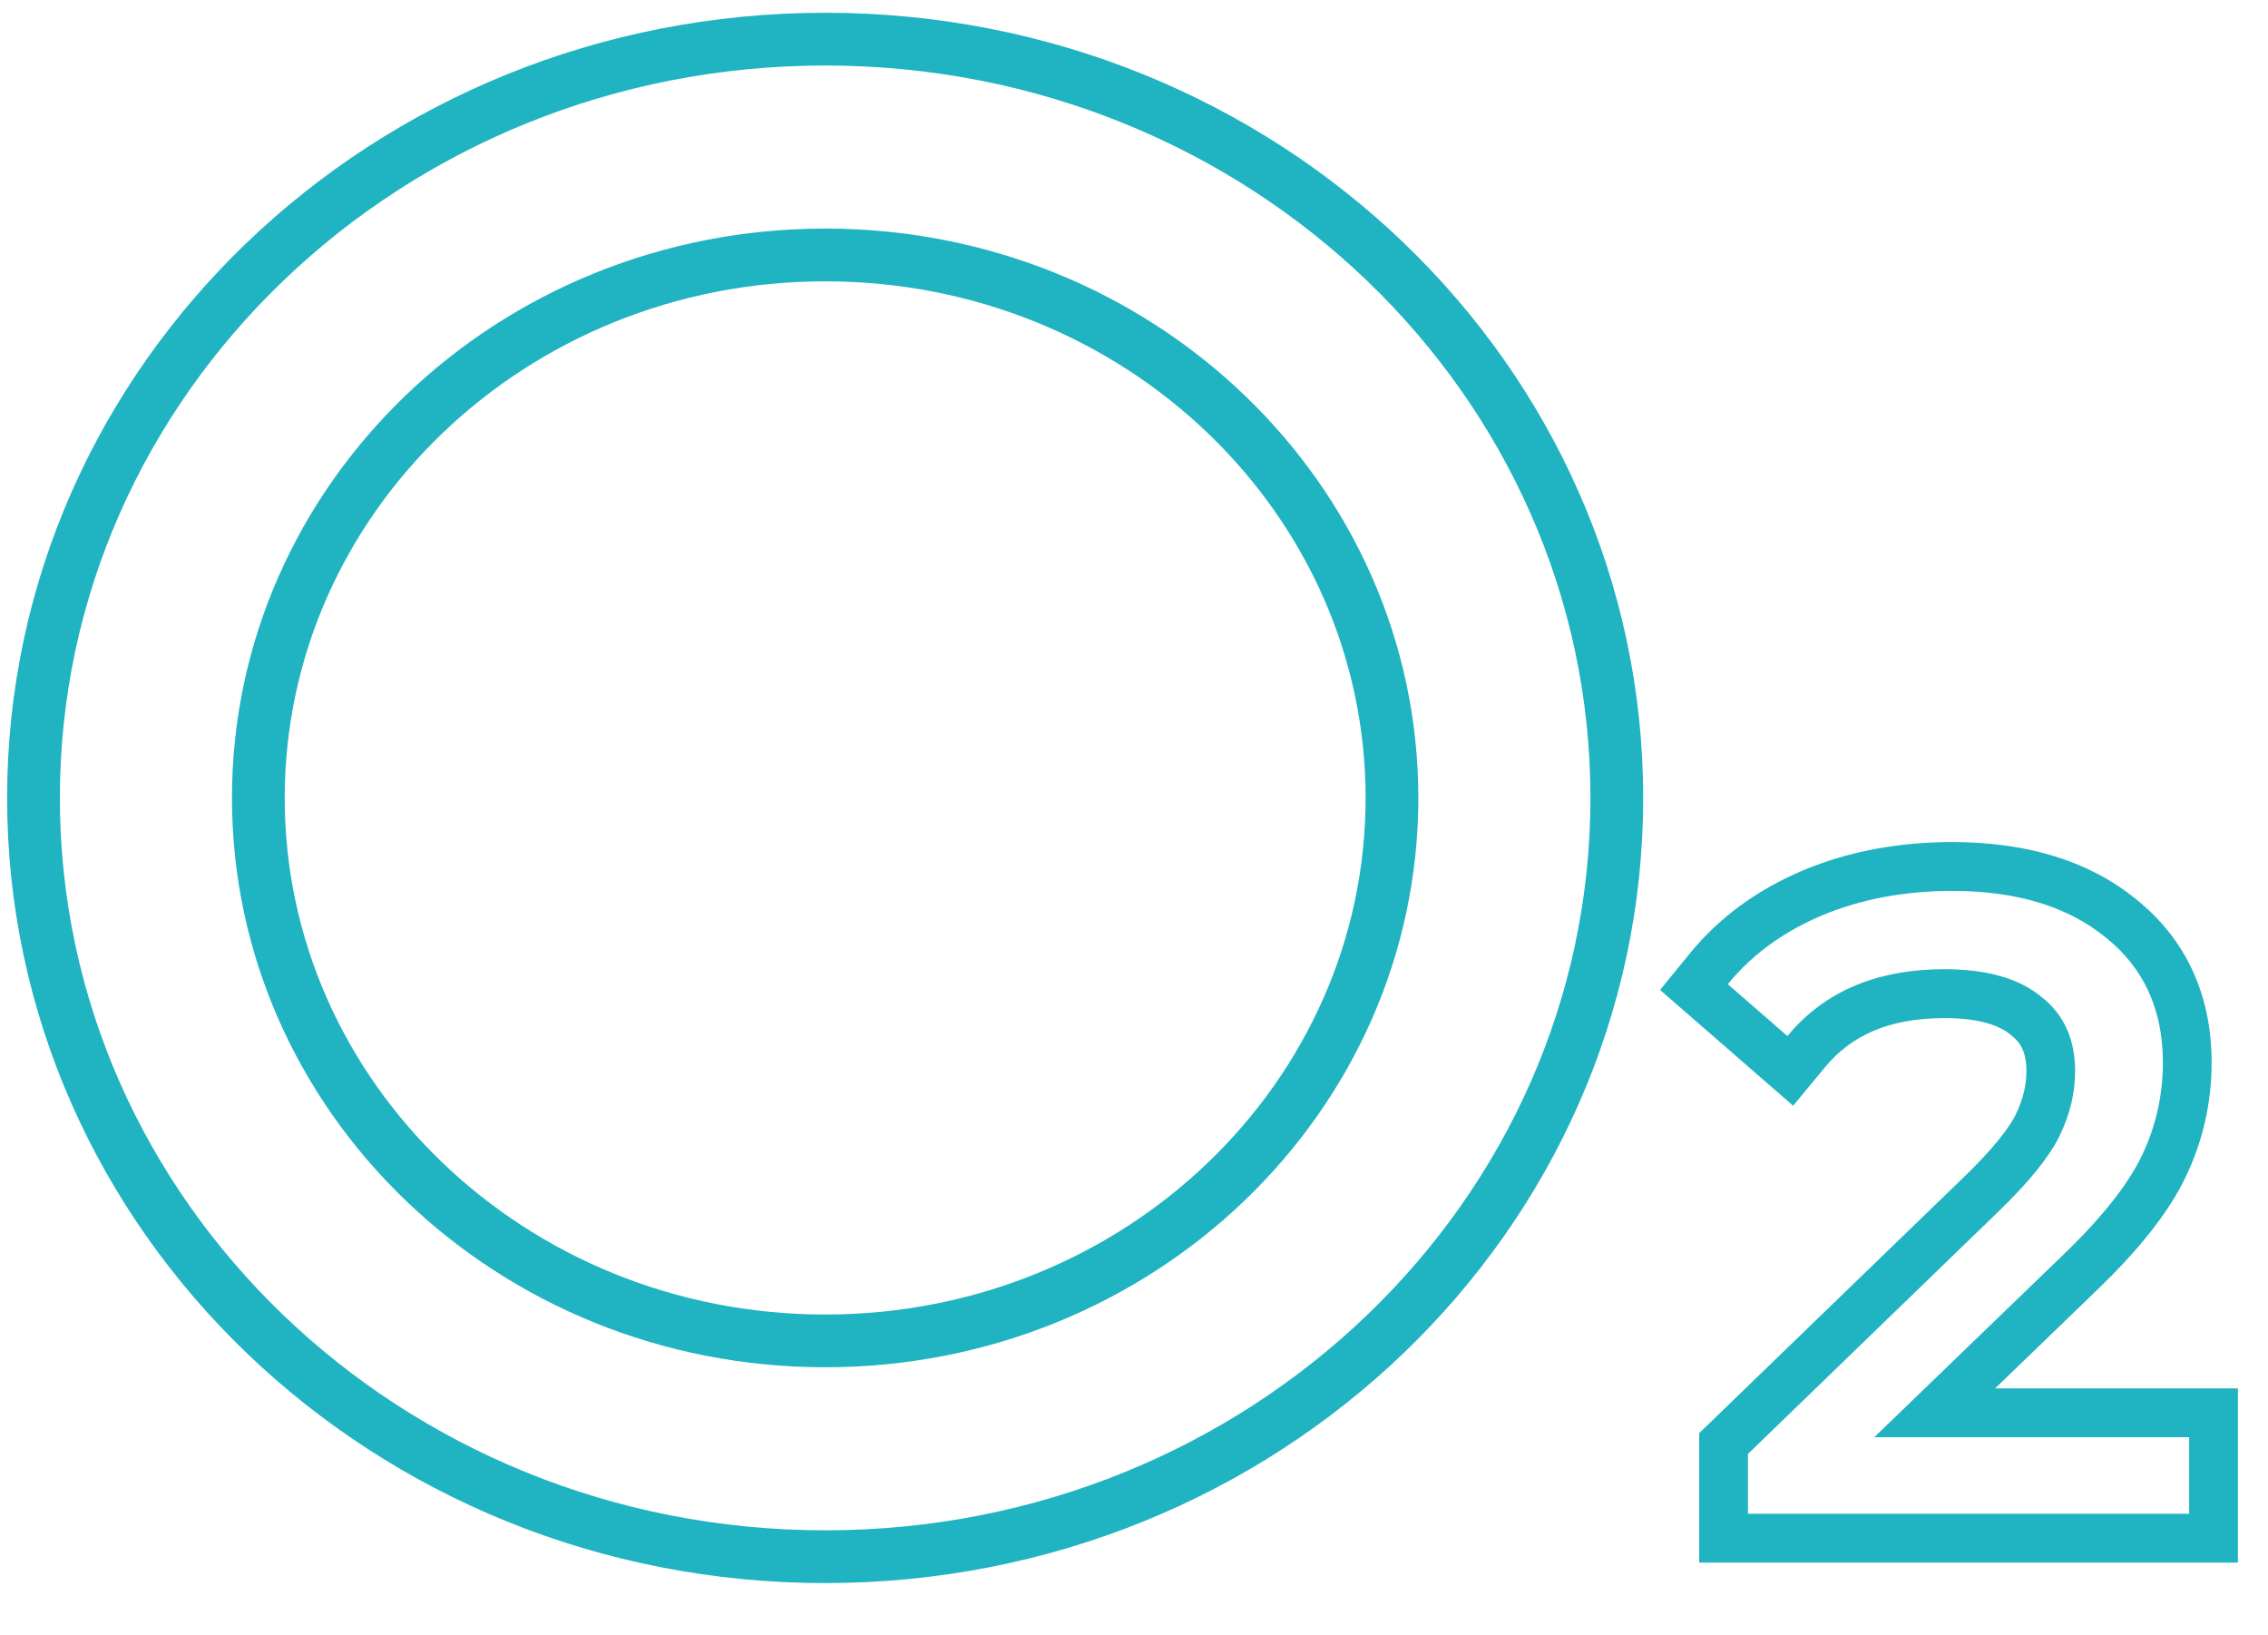
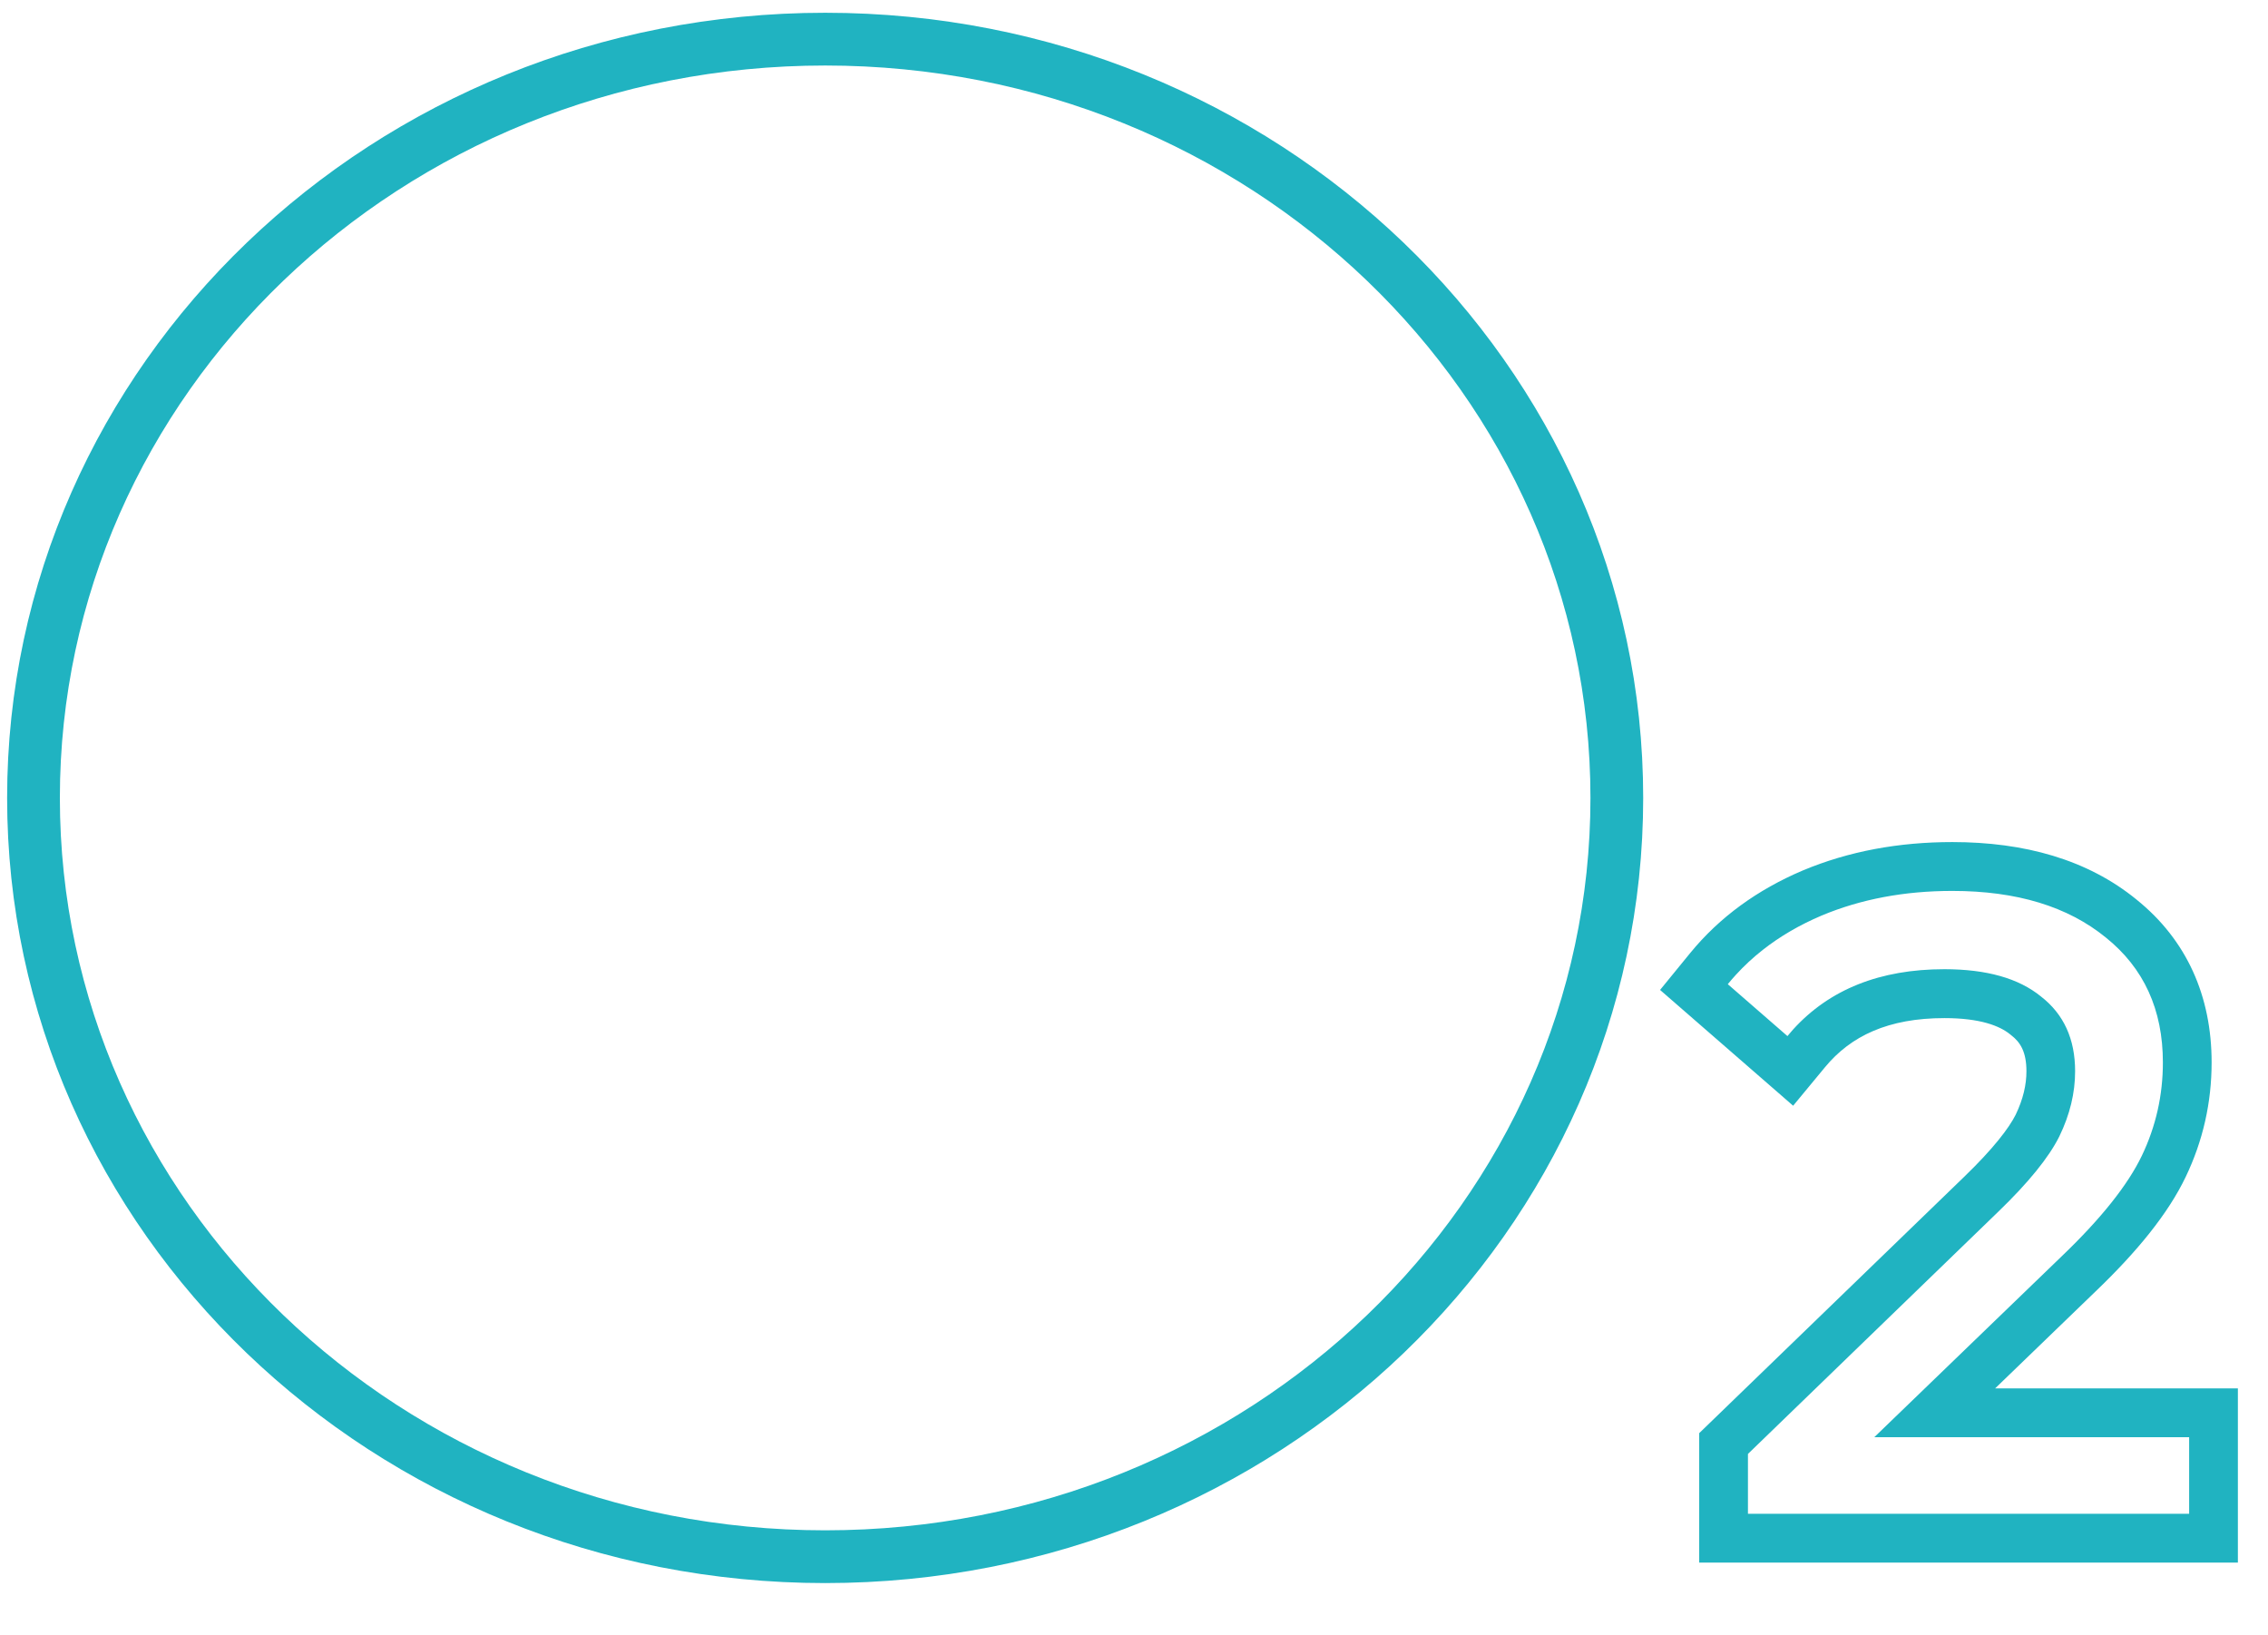
<svg xmlns="http://www.w3.org/2000/svg" width="43" height="31" viewBox="0 0 43 31" fill="none">
  <path d="M30.654 15.126C30.654 23.051 23.954 29.51 15.645 29.51C7.336 29.51 0.635 23.051 0.635 15.126C0.635 7.201 7.336 0.742 15.645 0.742C23.954 0.742 30.654 7.201 30.654 15.126Z" stroke="#20B3C1" />
-   <path d="M26.391 15.126C26.391 20.792 21.6 25.419 15.645 25.419C9.69 25.419 4.898 20.792 4.898 15.126C4.898 9.461 9.69 4.833 15.645 4.833C21.6 4.833 26.391 9.461 26.391 15.126Z" stroke="#20B3C1" />
  <path fill-rule="evenodd" clip-rule="evenodd" d="M42.429 26.319V29.622H32.216V27.168L37.24 22.308C37.787 21.78 38.086 21.39 38.216 21.132C38.359 20.834 38.42 20.562 38.42 20.308C38.42 19.945 38.308 19.76 38.132 19.625L38.121 19.616L38.111 19.608C37.916 19.449 37.547 19.3 36.865 19.3C35.801 19.3 35.091 19.637 34.6 20.232L33.997 20.961L31.474 18.766L32.043 18.069C32.602 17.385 33.322 16.866 34.176 16.503L34.181 16.501C35.05 16.137 35.999 15.963 37.015 15.963C38.379 15.963 39.576 16.293 40.506 17.052C41.463 17.822 41.931 18.887 41.931 20.141C41.931 20.901 41.767 21.627 41.44 22.309C41.105 23.011 40.51 23.735 39.734 24.478C39.733 24.479 39.733 24.479 39.732 24.48L37.827 26.319H42.429ZM35.535 27.245H41.505V28.696H33.14V27.562L37.88 22.976C38.457 22.42 38.845 21.942 39.044 21.542C39.244 21.13 39.343 20.719 39.343 20.308C39.343 19.696 39.127 19.224 38.695 18.89C38.274 18.546 37.664 18.373 36.865 18.373C35.643 18.373 34.686 18.755 33.994 19.518C33.958 19.558 33.923 19.599 33.889 19.641L32.758 18.657C32.807 18.597 32.858 18.538 32.91 18.481C33.066 18.31 33.236 18.152 33.421 18.007C33.748 17.75 34.12 17.533 34.537 17.356C35.28 17.045 36.106 16.889 37.015 16.889C38.235 16.889 39.205 17.184 39.926 17.773C40.646 18.351 41.007 19.14 41.007 20.141C41.007 20.764 40.874 21.353 40.608 21.909C40.341 22.464 39.837 23.098 39.094 23.81L35.535 27.245Z" fill="#20B3C1" />
</svg>